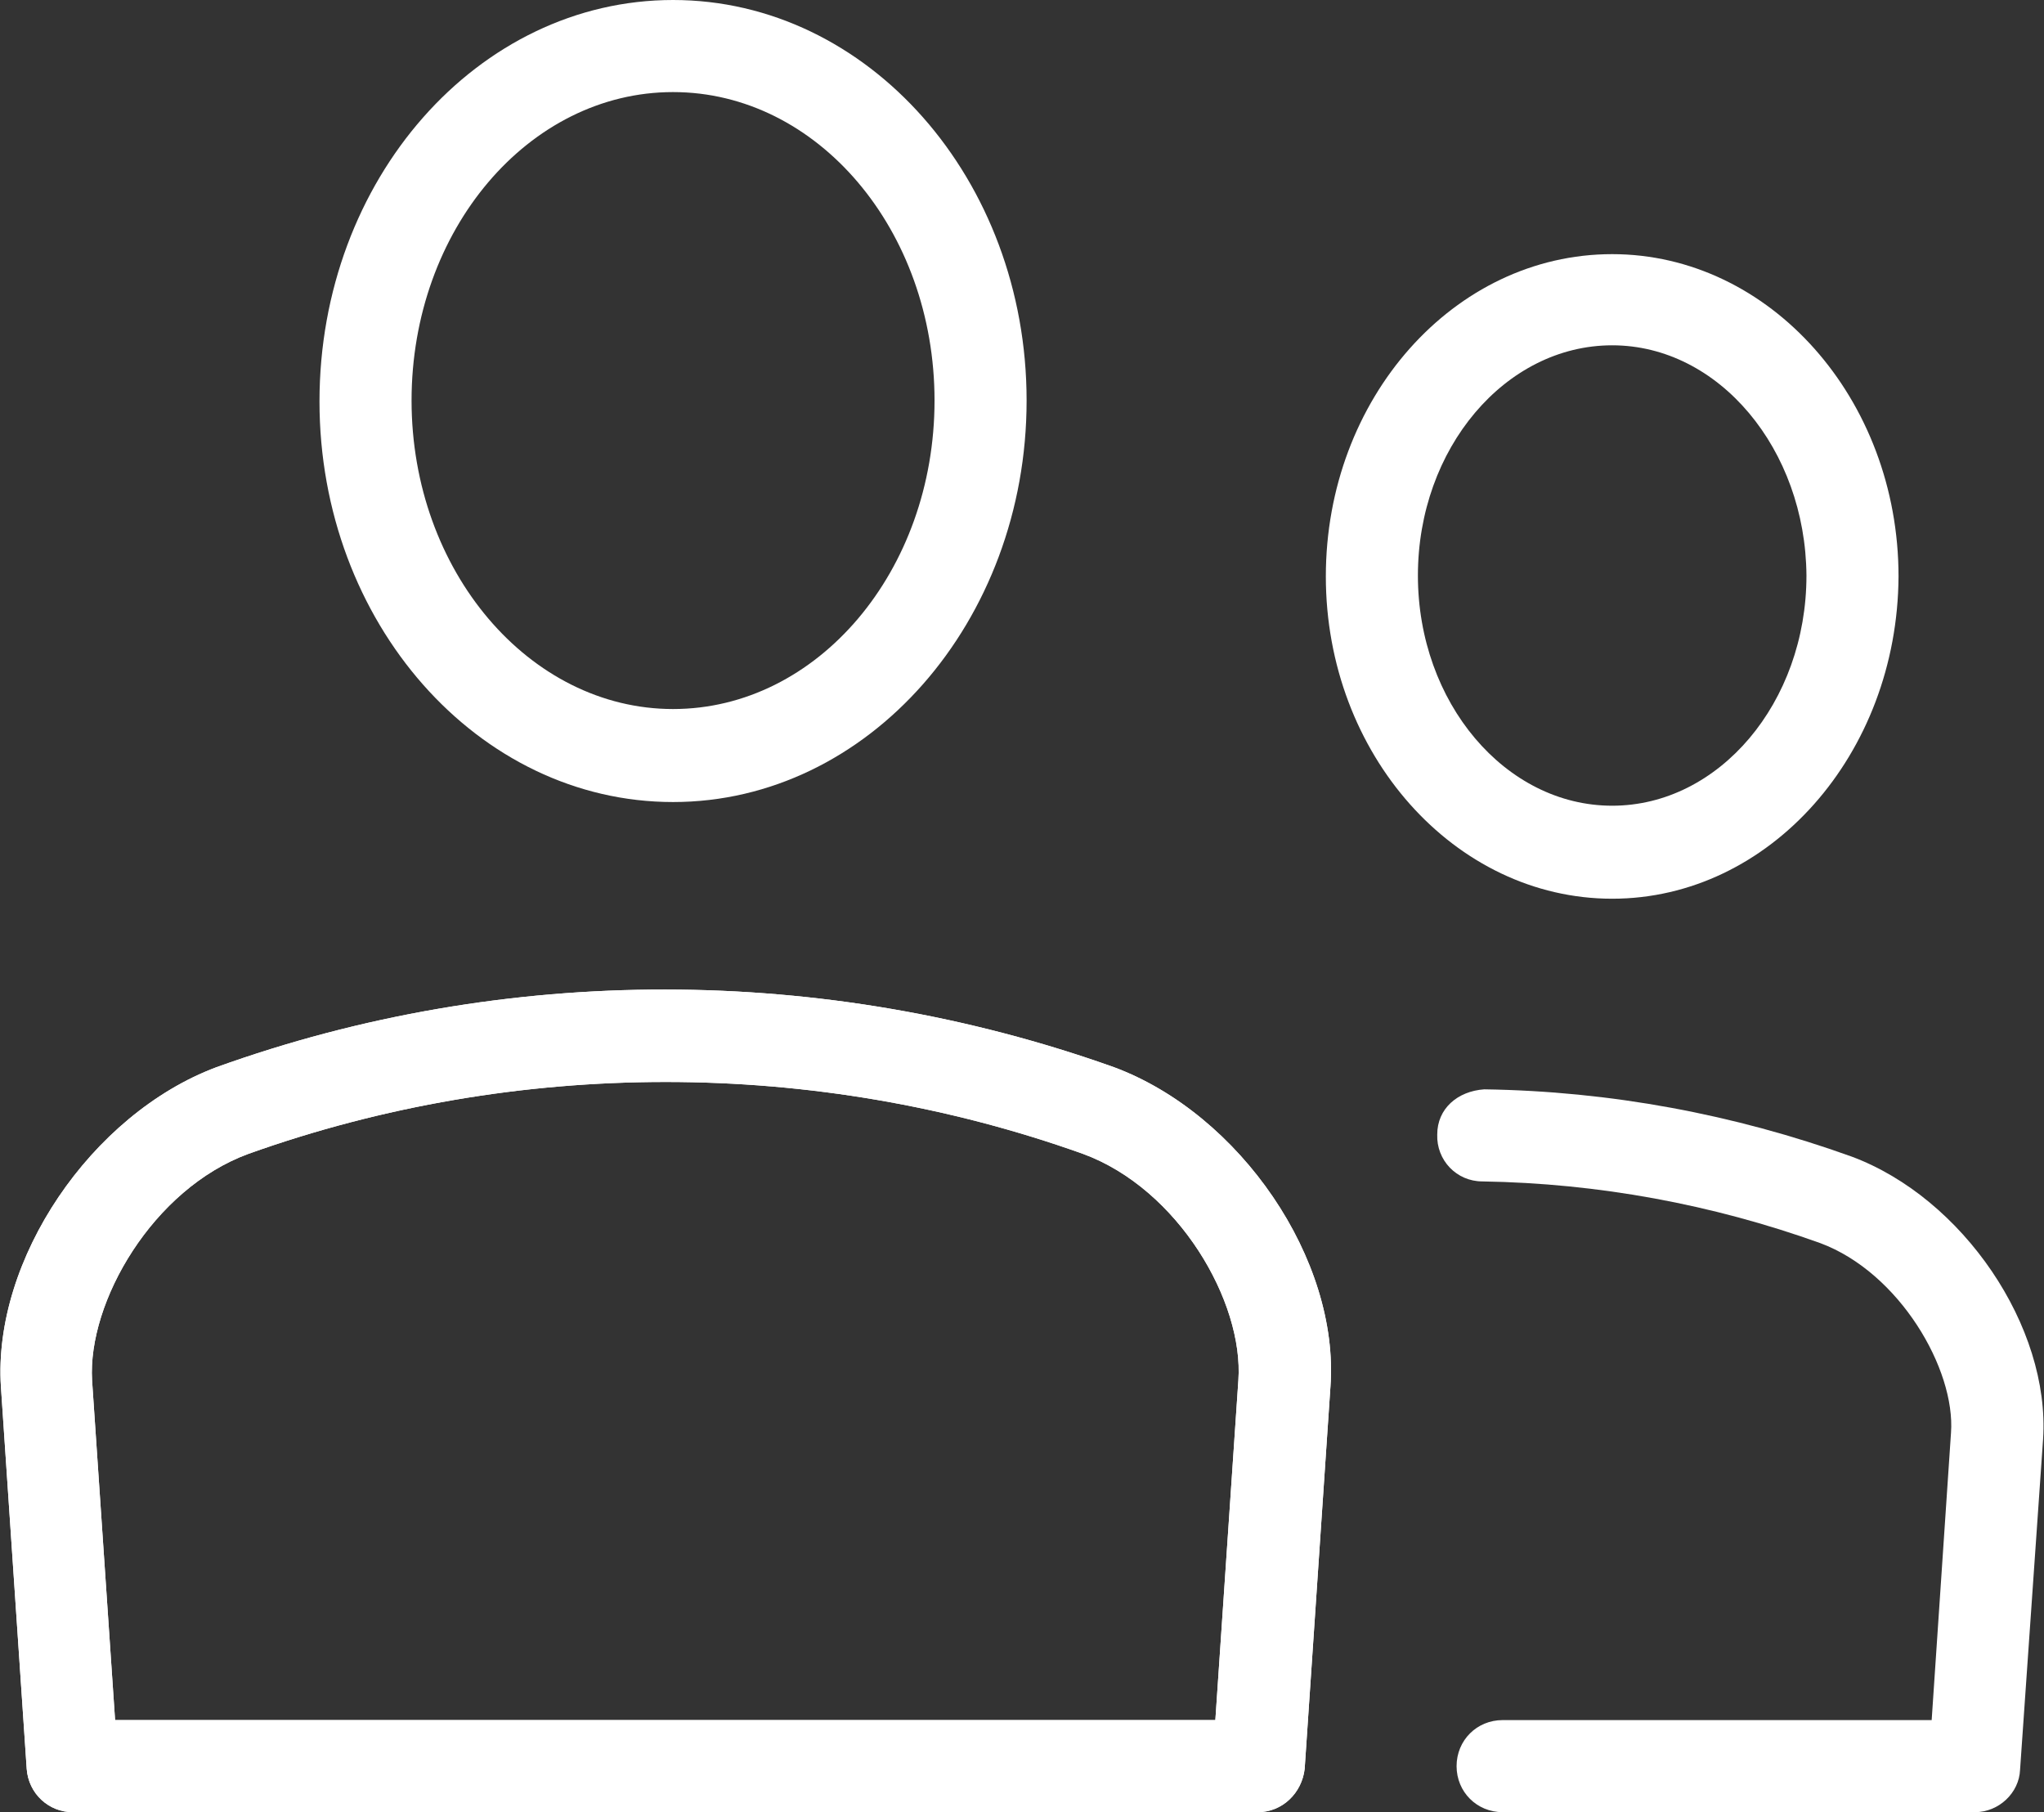
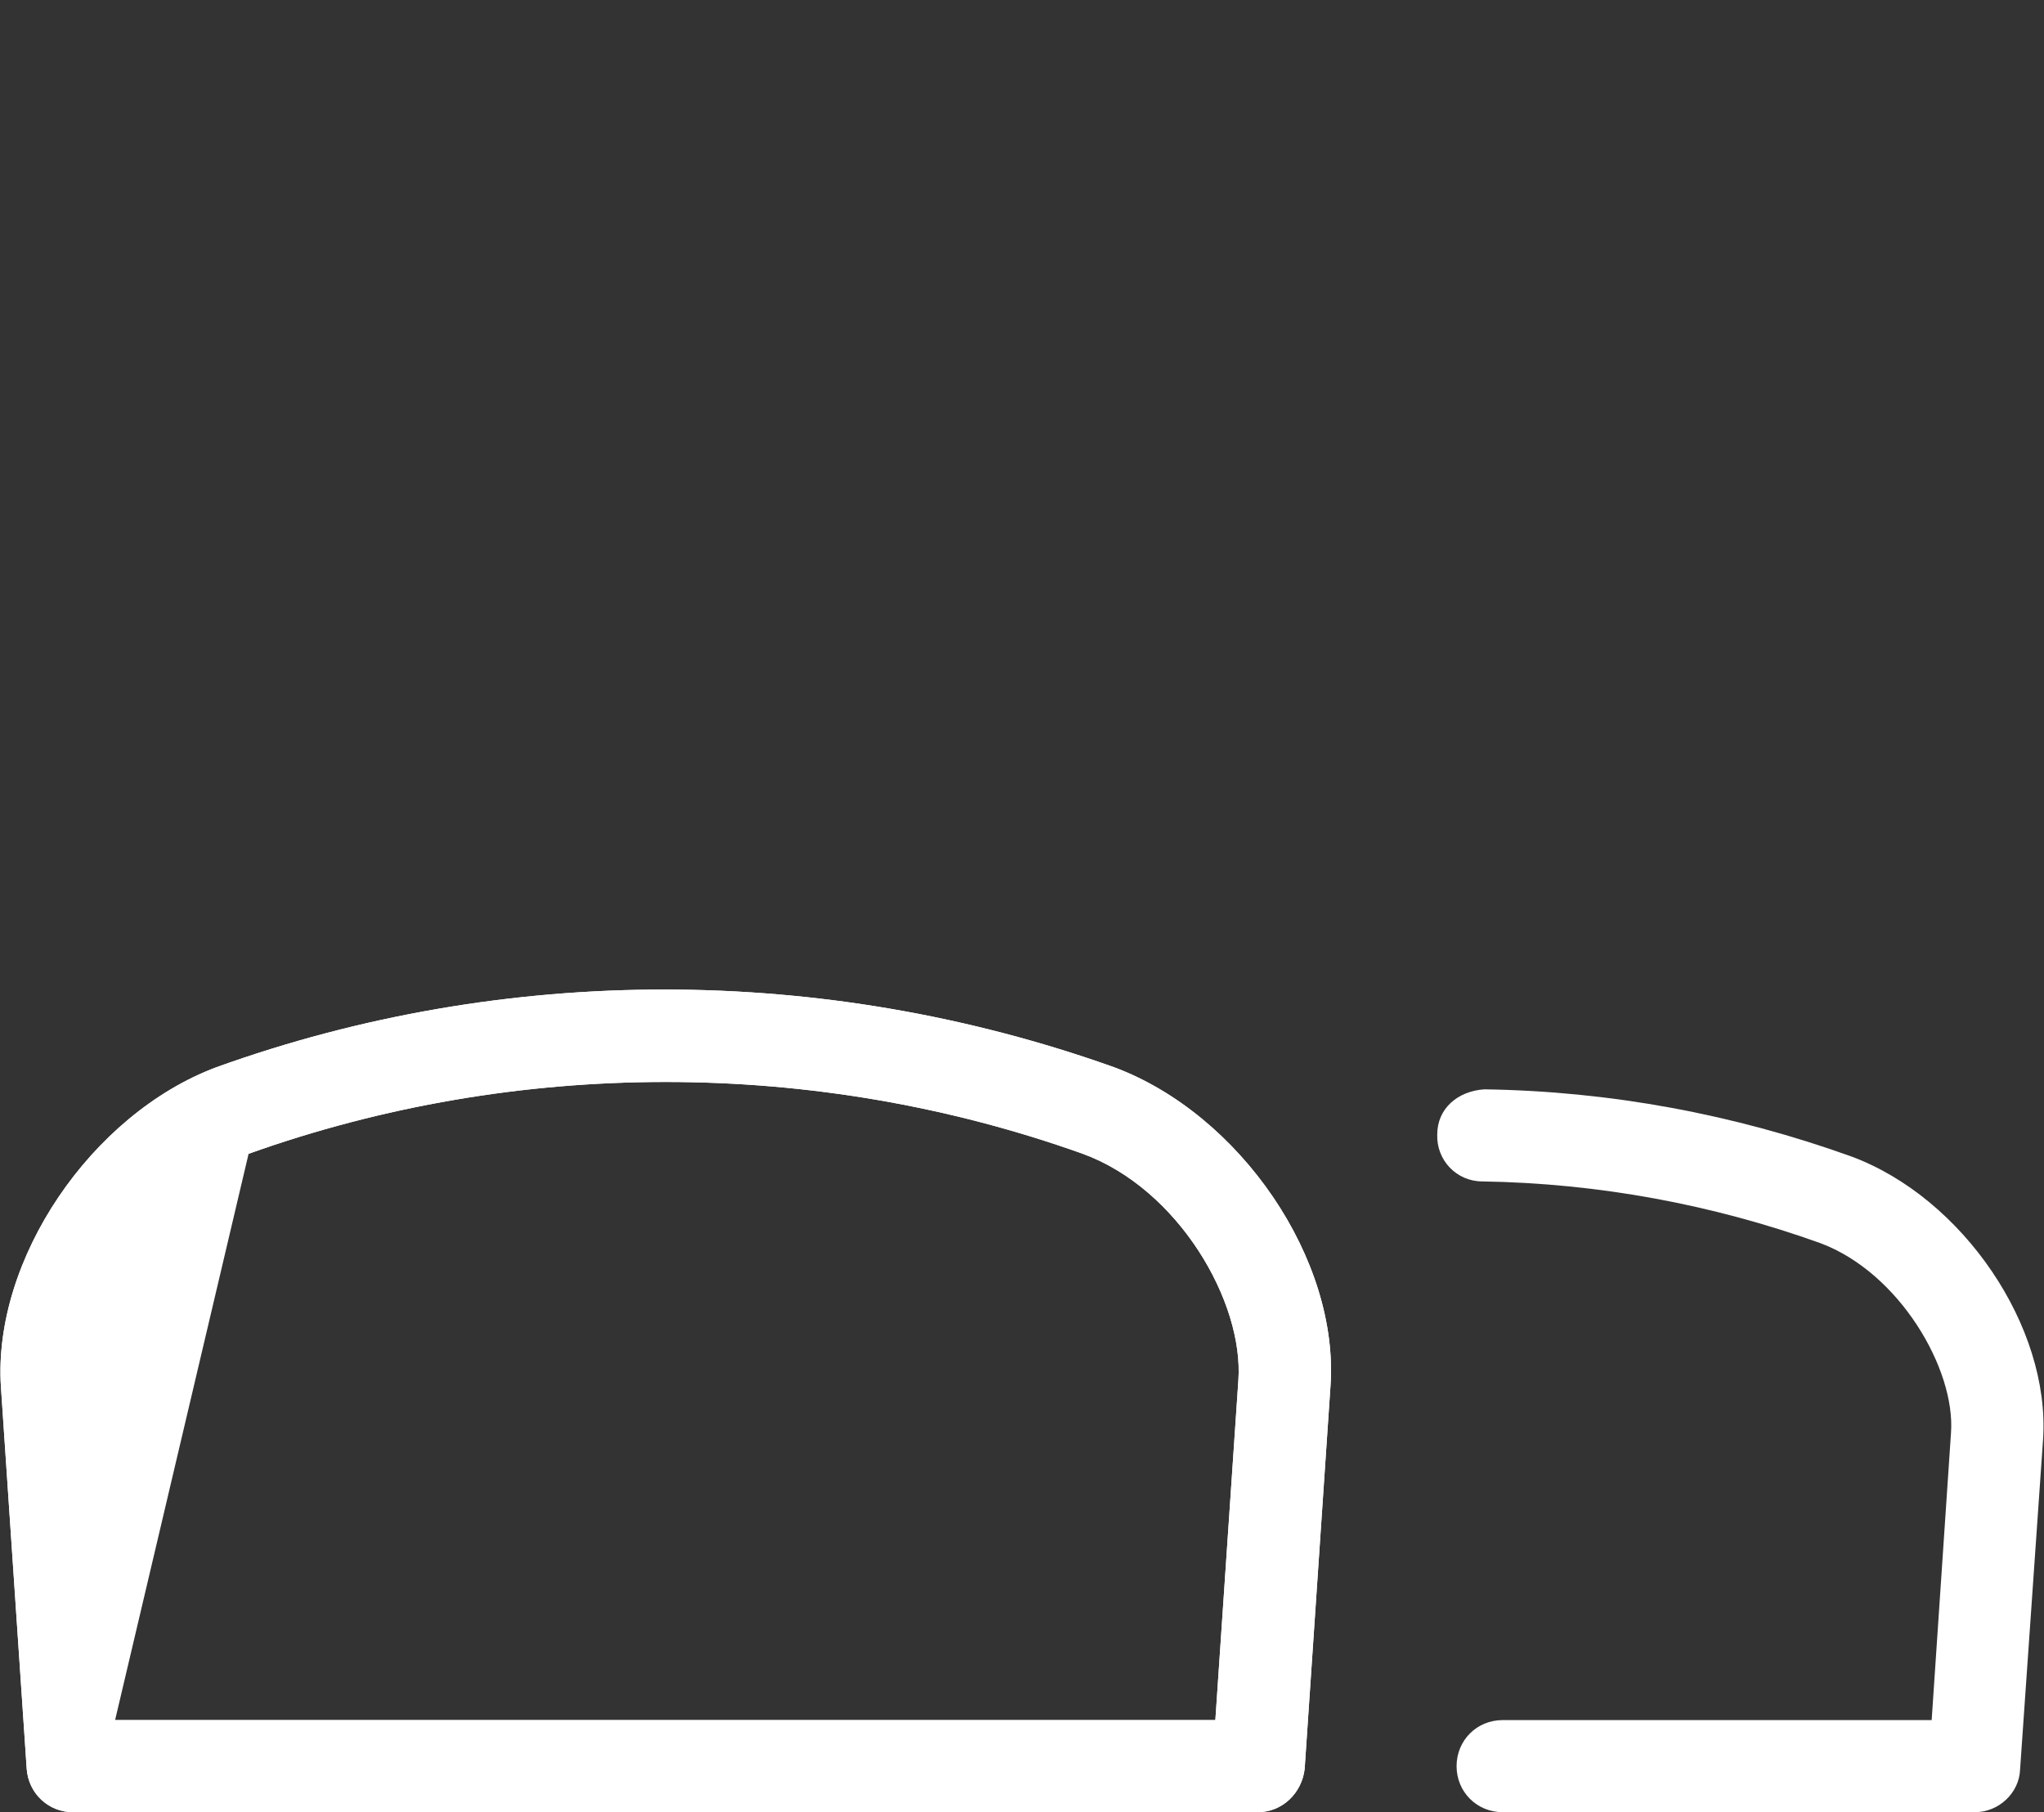
<svg xmlns="http://www.w3.org/2000/svg" version="1.1" id="Layer_1" x="0px" y="0px" viewBox="0 0 22.2 19.68" style="enable-background:new 0 0 22.2 19.68;" xml:space="preserve">
  <rect x="0" y="0" width="22.2" height="19.68" fill="#333333" stroke="none" />
  <style type="text/css">
	.st0{fill:#FFFFFF;}
</style>
  <g>
    <g>
-       <path class="st0" d="M7.31,8.71c-2.12,0-3.84-1.95-3.84-4.35C3.47,1.95,5.19,0,7.31,0c2.12,0,3.84,1.95,3.84,4.35    C11.15,6.75,9.43,8.71,7.31,8.71L7.31,8.71z M7.31,1C5.74,1,4.47,2.5,4.47,4.35c0,1.85,1.28,3.35,2.84,3.35    c1.57,0,2.84-1.5,2.84-3.35C10.15,2.5,8.88,1,7.31,1L7.31,1z" />
-     </g>
+       </g>
    <g>
      <path class="st0" d="M13.66,19.68H0.79c-0.26,0-0.48-0.2-0.5-0.47l-0.28-4.15c-0.09-1.38,0.98-2.96,2.34-3.47    c3.14-1.13,6.61-1.12,9.75,0c1.37,0.51,2.45,2.09,2.35,3.47l-0.28,4.15C14.14,19.47,13.93,19.68,13.66,19.68L13.66,19.68z     M1.25,18.68H13.2l0.25-3.69c0.06-0.85-0.65-2.08-1.69-2.46c-2.91-1.04-6.15-1.04-9.06,0C1.66,12.91,0.95,14.14,1,14.99    L1.25,18.68L1.25,18.68z" />
    </g>
    <g>
-       <path class="st0" d="M13.66,19.68H0.79c-0.26,0-0.48-0.2-0.5-0.47l-0.28-4.15c-0.09-1.38,0.98-2.96,2.34-3.47    c3.14-1.13,6.61-1.12,9.75,0c1.37,0.51,2.45,2.09,2.35,3.47l-0.28,4.15C14.14,19.47,13.93,19.68,13.66,19.68L13.66,19.68z     M1.25,18.68H13.2l0.25-3.69c0.06-0.85-0.65-2.08-1.69-2.46c-2.91-1.04-6.15-1.04-9.06,0C1.66,12.91,0.95,14.14,1,14.99    L1.25,18.68L1.25,18.68z" />
+       <path class="st0" d="M13.66,19.68H0.79c-0.26,0-0.48-0.2-0.5-0.47l-0.28-4.15c-0.09-1.38,0.98-2.96,2.34-3.47    c3.14-1.13,6.61-1.12,9.75,0c1.37,0.51,2.45,2.09,2.35,3.47l-0.28,4.15C14.14,19.47,13.93,19.68,13.66,19.68L13.66,19.68z     M1.25,18.68H13.2l0.25-3.69c0.06-0.85-0.65-2.08-1.69-2.46c-2.91-1.04-6.15-1.04-9.06,0L1.25,18.68L1.25,18.68z" />
    </g>
    <g>
      <path class="st0" d="M21.45,19.68h-5.13c-0.28,0-0.5-0.22-0.5-0.5c0-0.28,0.22-0.5,0.5-0.5h4.66l0.21-3.12    c0.05-0.69-0.56-1.74-1.42-2.06c-1.17-0.42-2.41-0.65-3.67-0.67c-0.28,0-0.5-0.23-0.49-0.51c0-0.28,0.22-0.47,0.51-0.49    c1.37,0.02,2.71,0.27,3.99,0.73c1.21,0.45,2.16,1.85,2.08,3.07l-0.25,3.59C21.93,19.47,21.71,19.68,21.45,19.68L21.45,19.68z" />
    </g>
    <g>
-       <path class="st0" d="M17.51,9.76c-1.71,0-3.11-1.57-3.11-3.5c0-1.93,1.39-3.5,3.11-3.5c1.71,0,3.11,1.57,3.11,3.5    C20.61,8.19,19.22,9.76,17.51,9.76L17.51,9.76z M17.51,3.75c-1.16,0-2.11,1.12-2.11,2.5c0,1.38,0.95,2.5,2.11,2.5    c1.16,0,2.11-1.12,2.11-2.5C19.61,4.88,18.67,3.75,17.51,3.75L17.51,3.75z" />
-     </g>
+       </g>
  </g>
</svg>